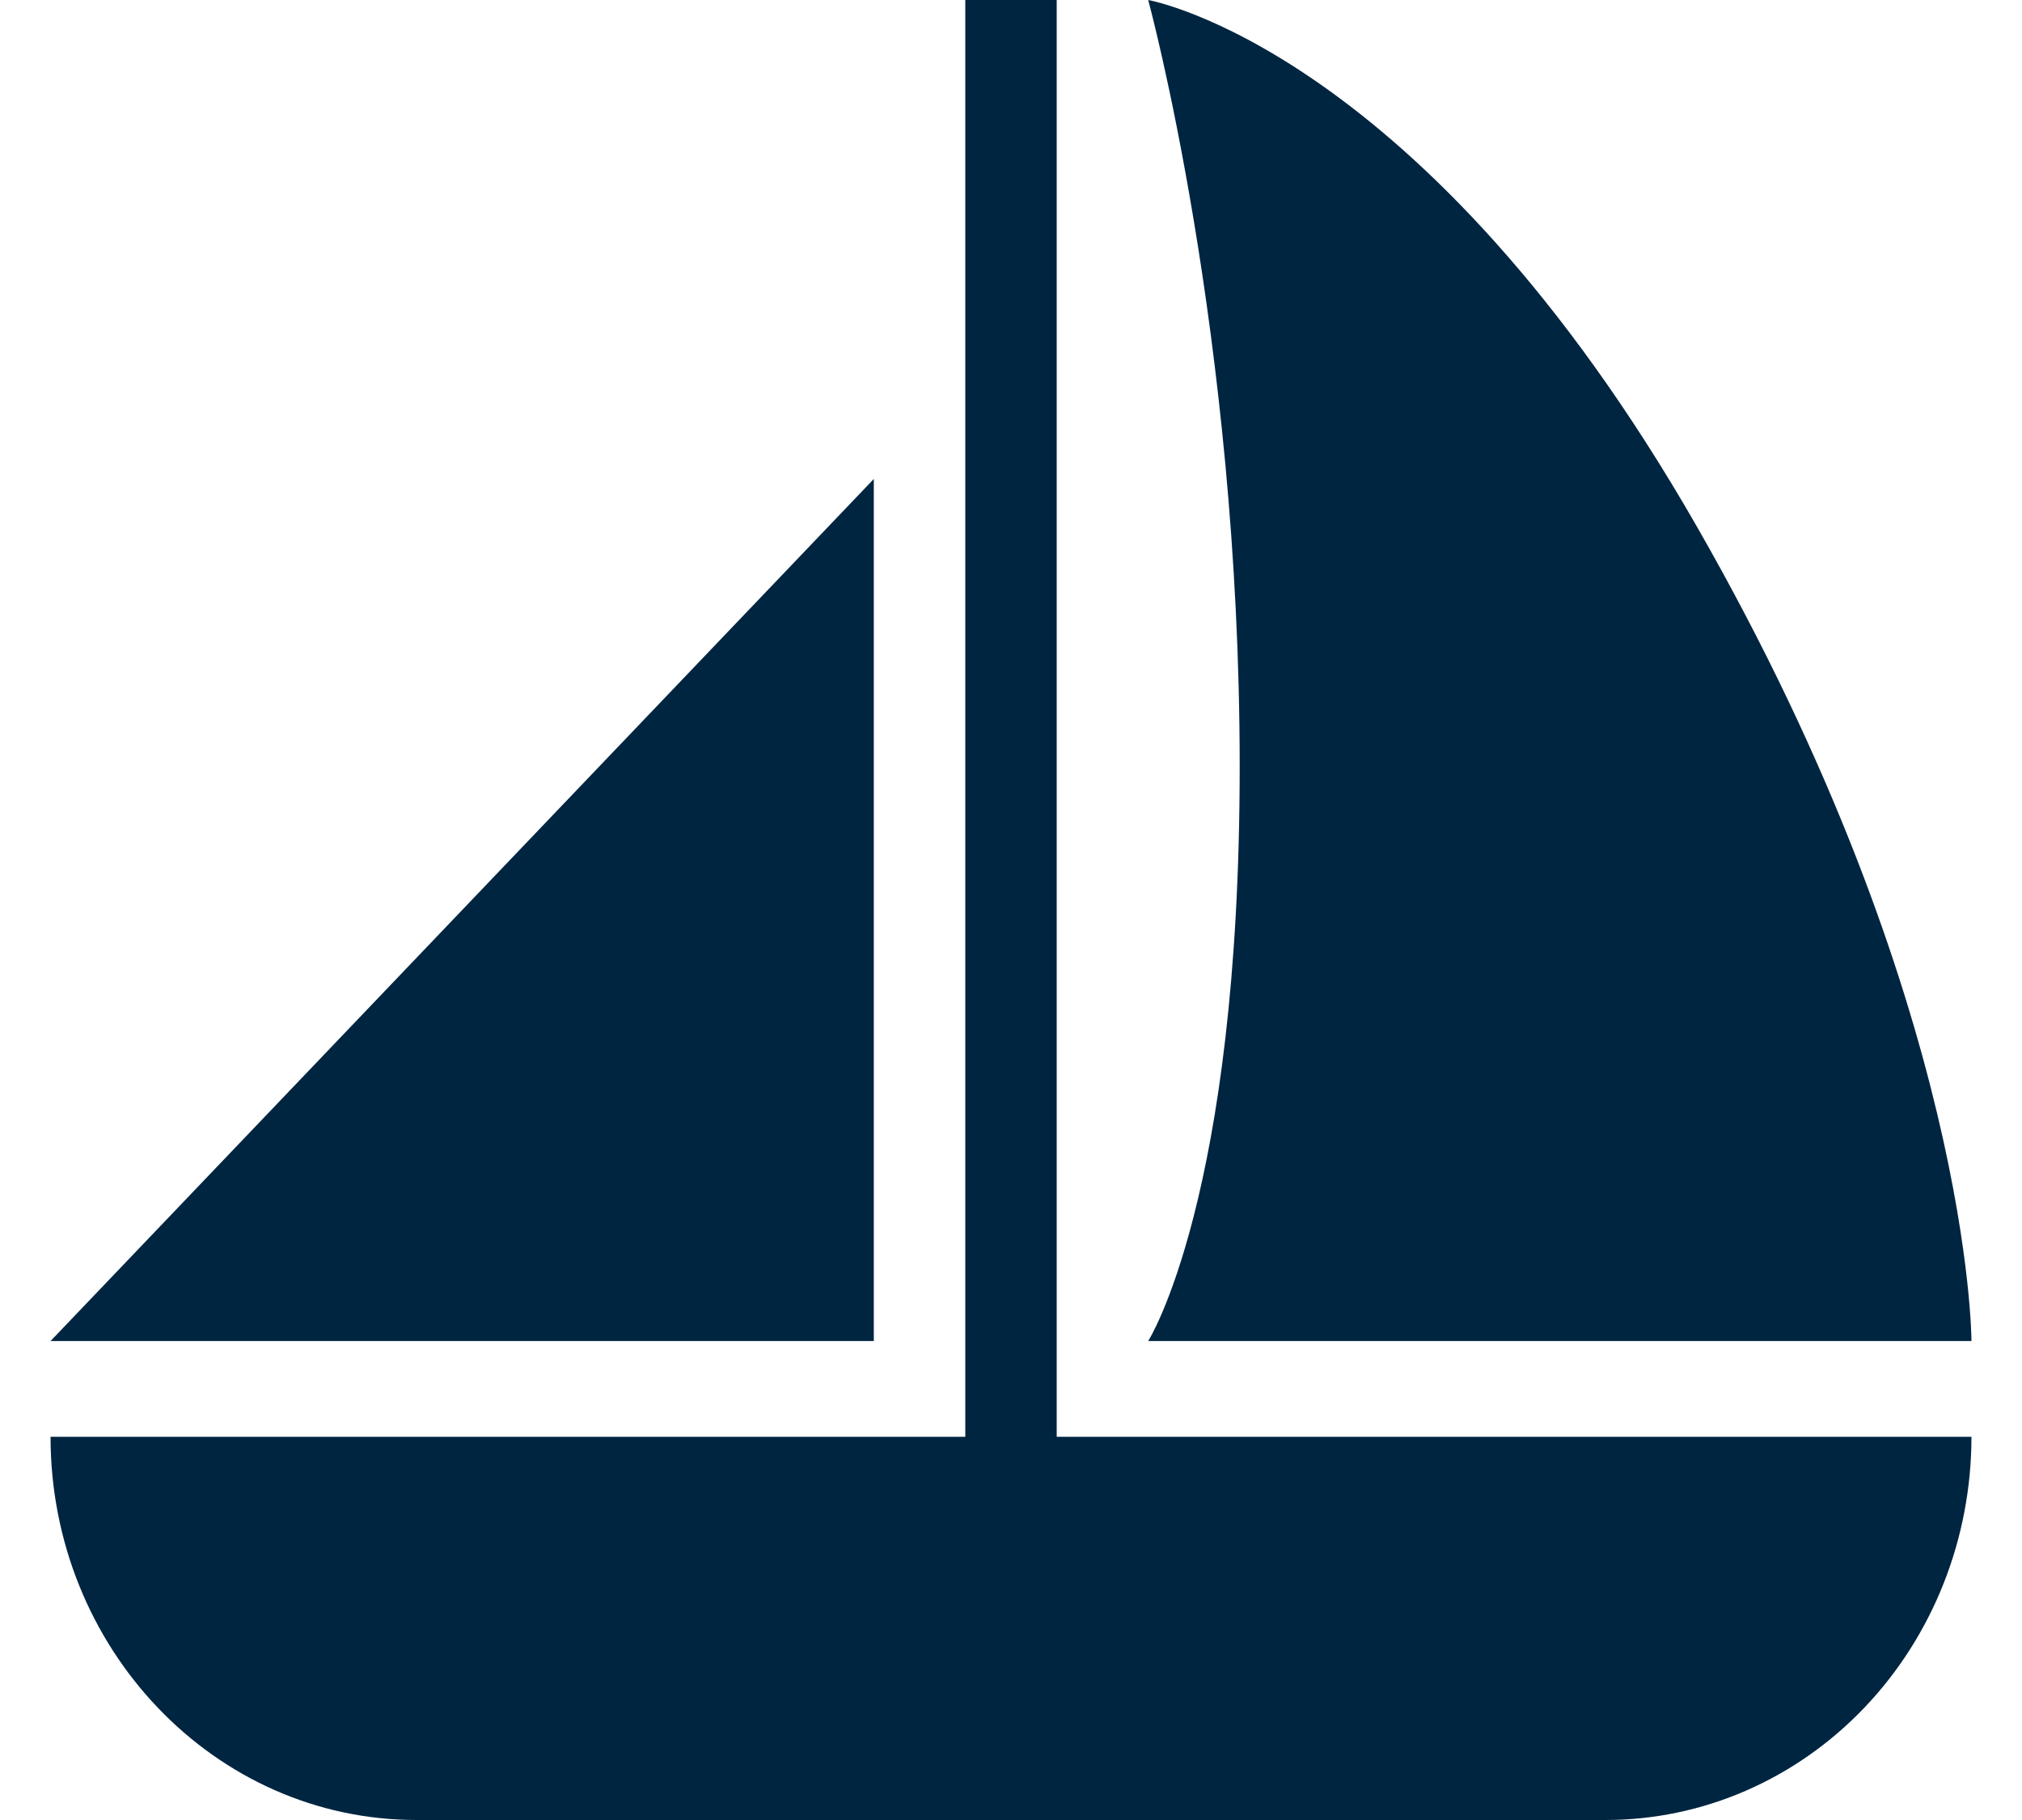
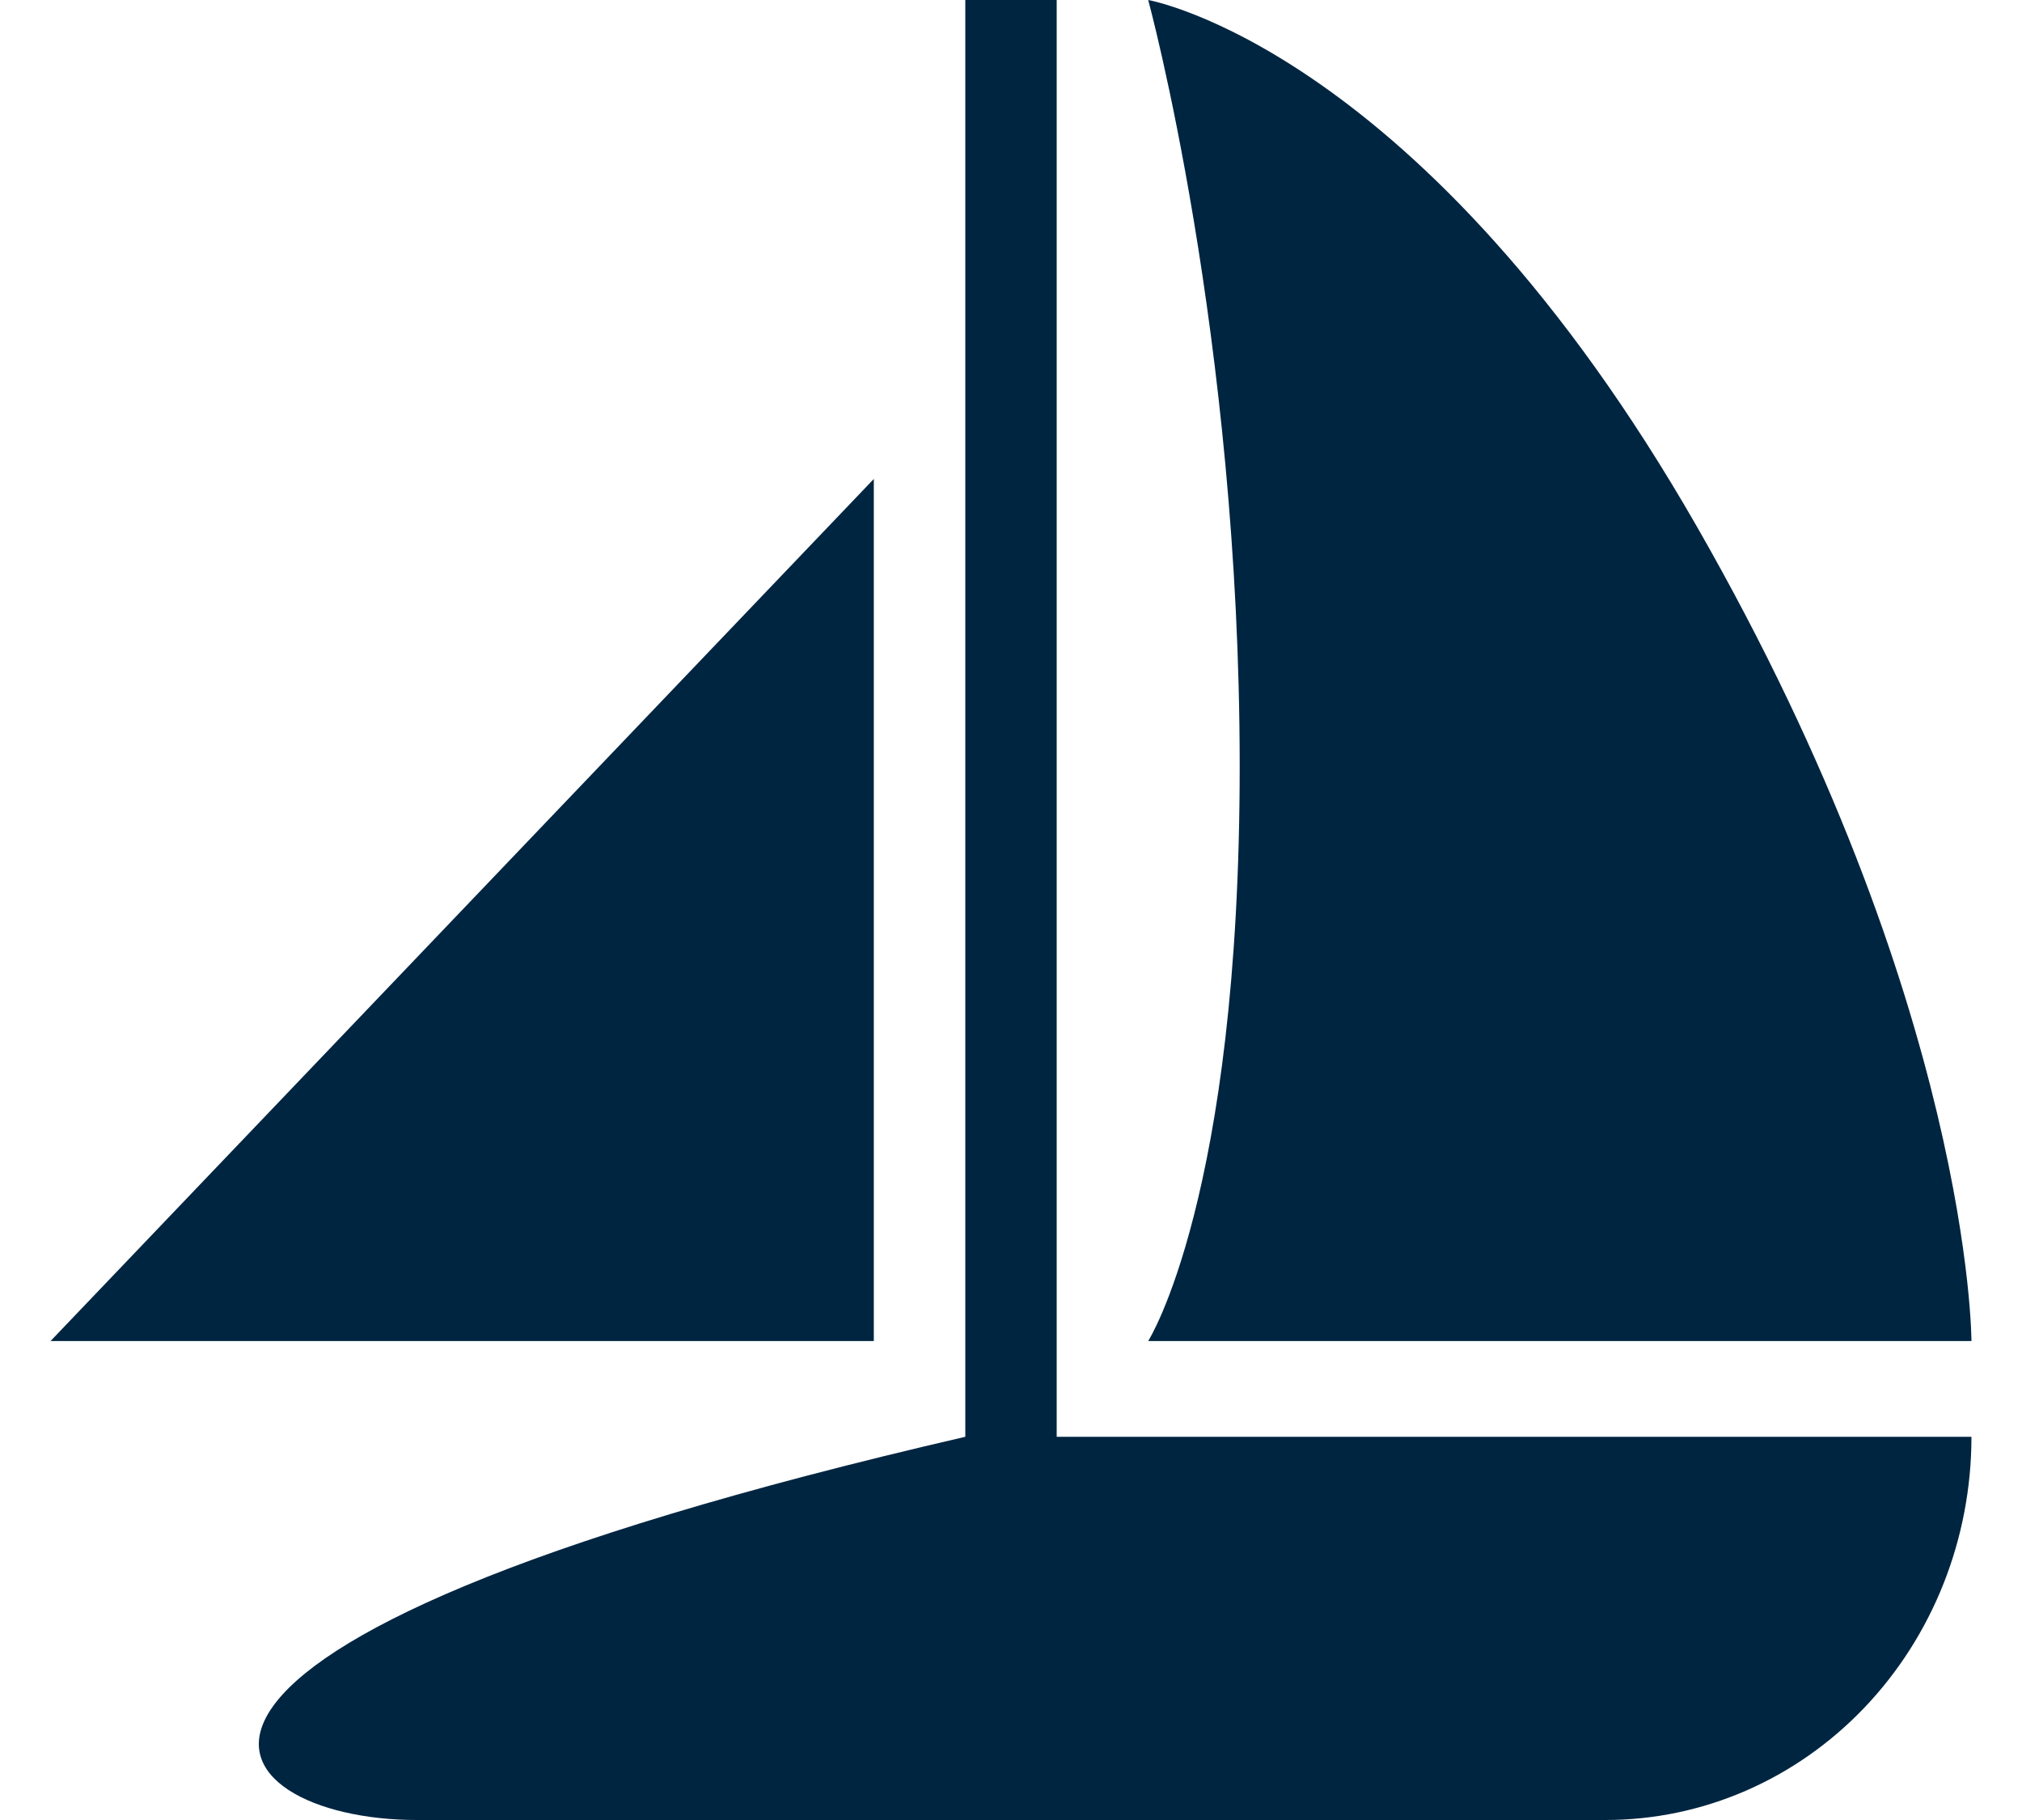
<svg xmlns="http://www.w3.org/2000/svg" width="20" height="18" viewBox="0 0 20 18" fill="none">
-   <path fill-rule="evenodd" clip-rule="evenodd" d="M9.548 14.21H0.5C0.5 16.299 2.12 18 4.119 18H15.881C16.841 18 17.761 17.601 18.44 16.89C19.119 16.179 19.5 15.216 19.5 14.21H10.452V0H9.548V14.21ZM0.5 13.263H8.643V4.737L0.5 13.263ZM16.786 5.211C19.5 9.947 19.5 13.263 19.5 13.263H11.357C11.357 13.263 12.262 11.842 12.262 7.579C12.262 3.316 11.357 0 11.357 0C11.357 0 14.071 0.474 16.786 5.211Z" fill="#002541" />
+   <path fill-rule="evenodd" clip-rule="evenodd" d="M9.548 14.21C0.5 16.299 2.12 18 4.119 18H15.881C16.841 18 17.761 17.601 18.44 16.89C19.119 16.179 19.5 15.216 19.5 14.21H10.452V0H9.548V14.21ZM0.5 13.263H8.643V4.737L0.5 13.263ZM16.786 5.211C19.5 9.947 19.5 13.263 19.5 13.263H11.357C11.357 13.263 12.262 11.842 12.262 7.579C12.262 3.316 11.357 0 11.357 0C11.357 0 14.071 0.474 16.786 5.211Z" fill="#002541" />
</svg>